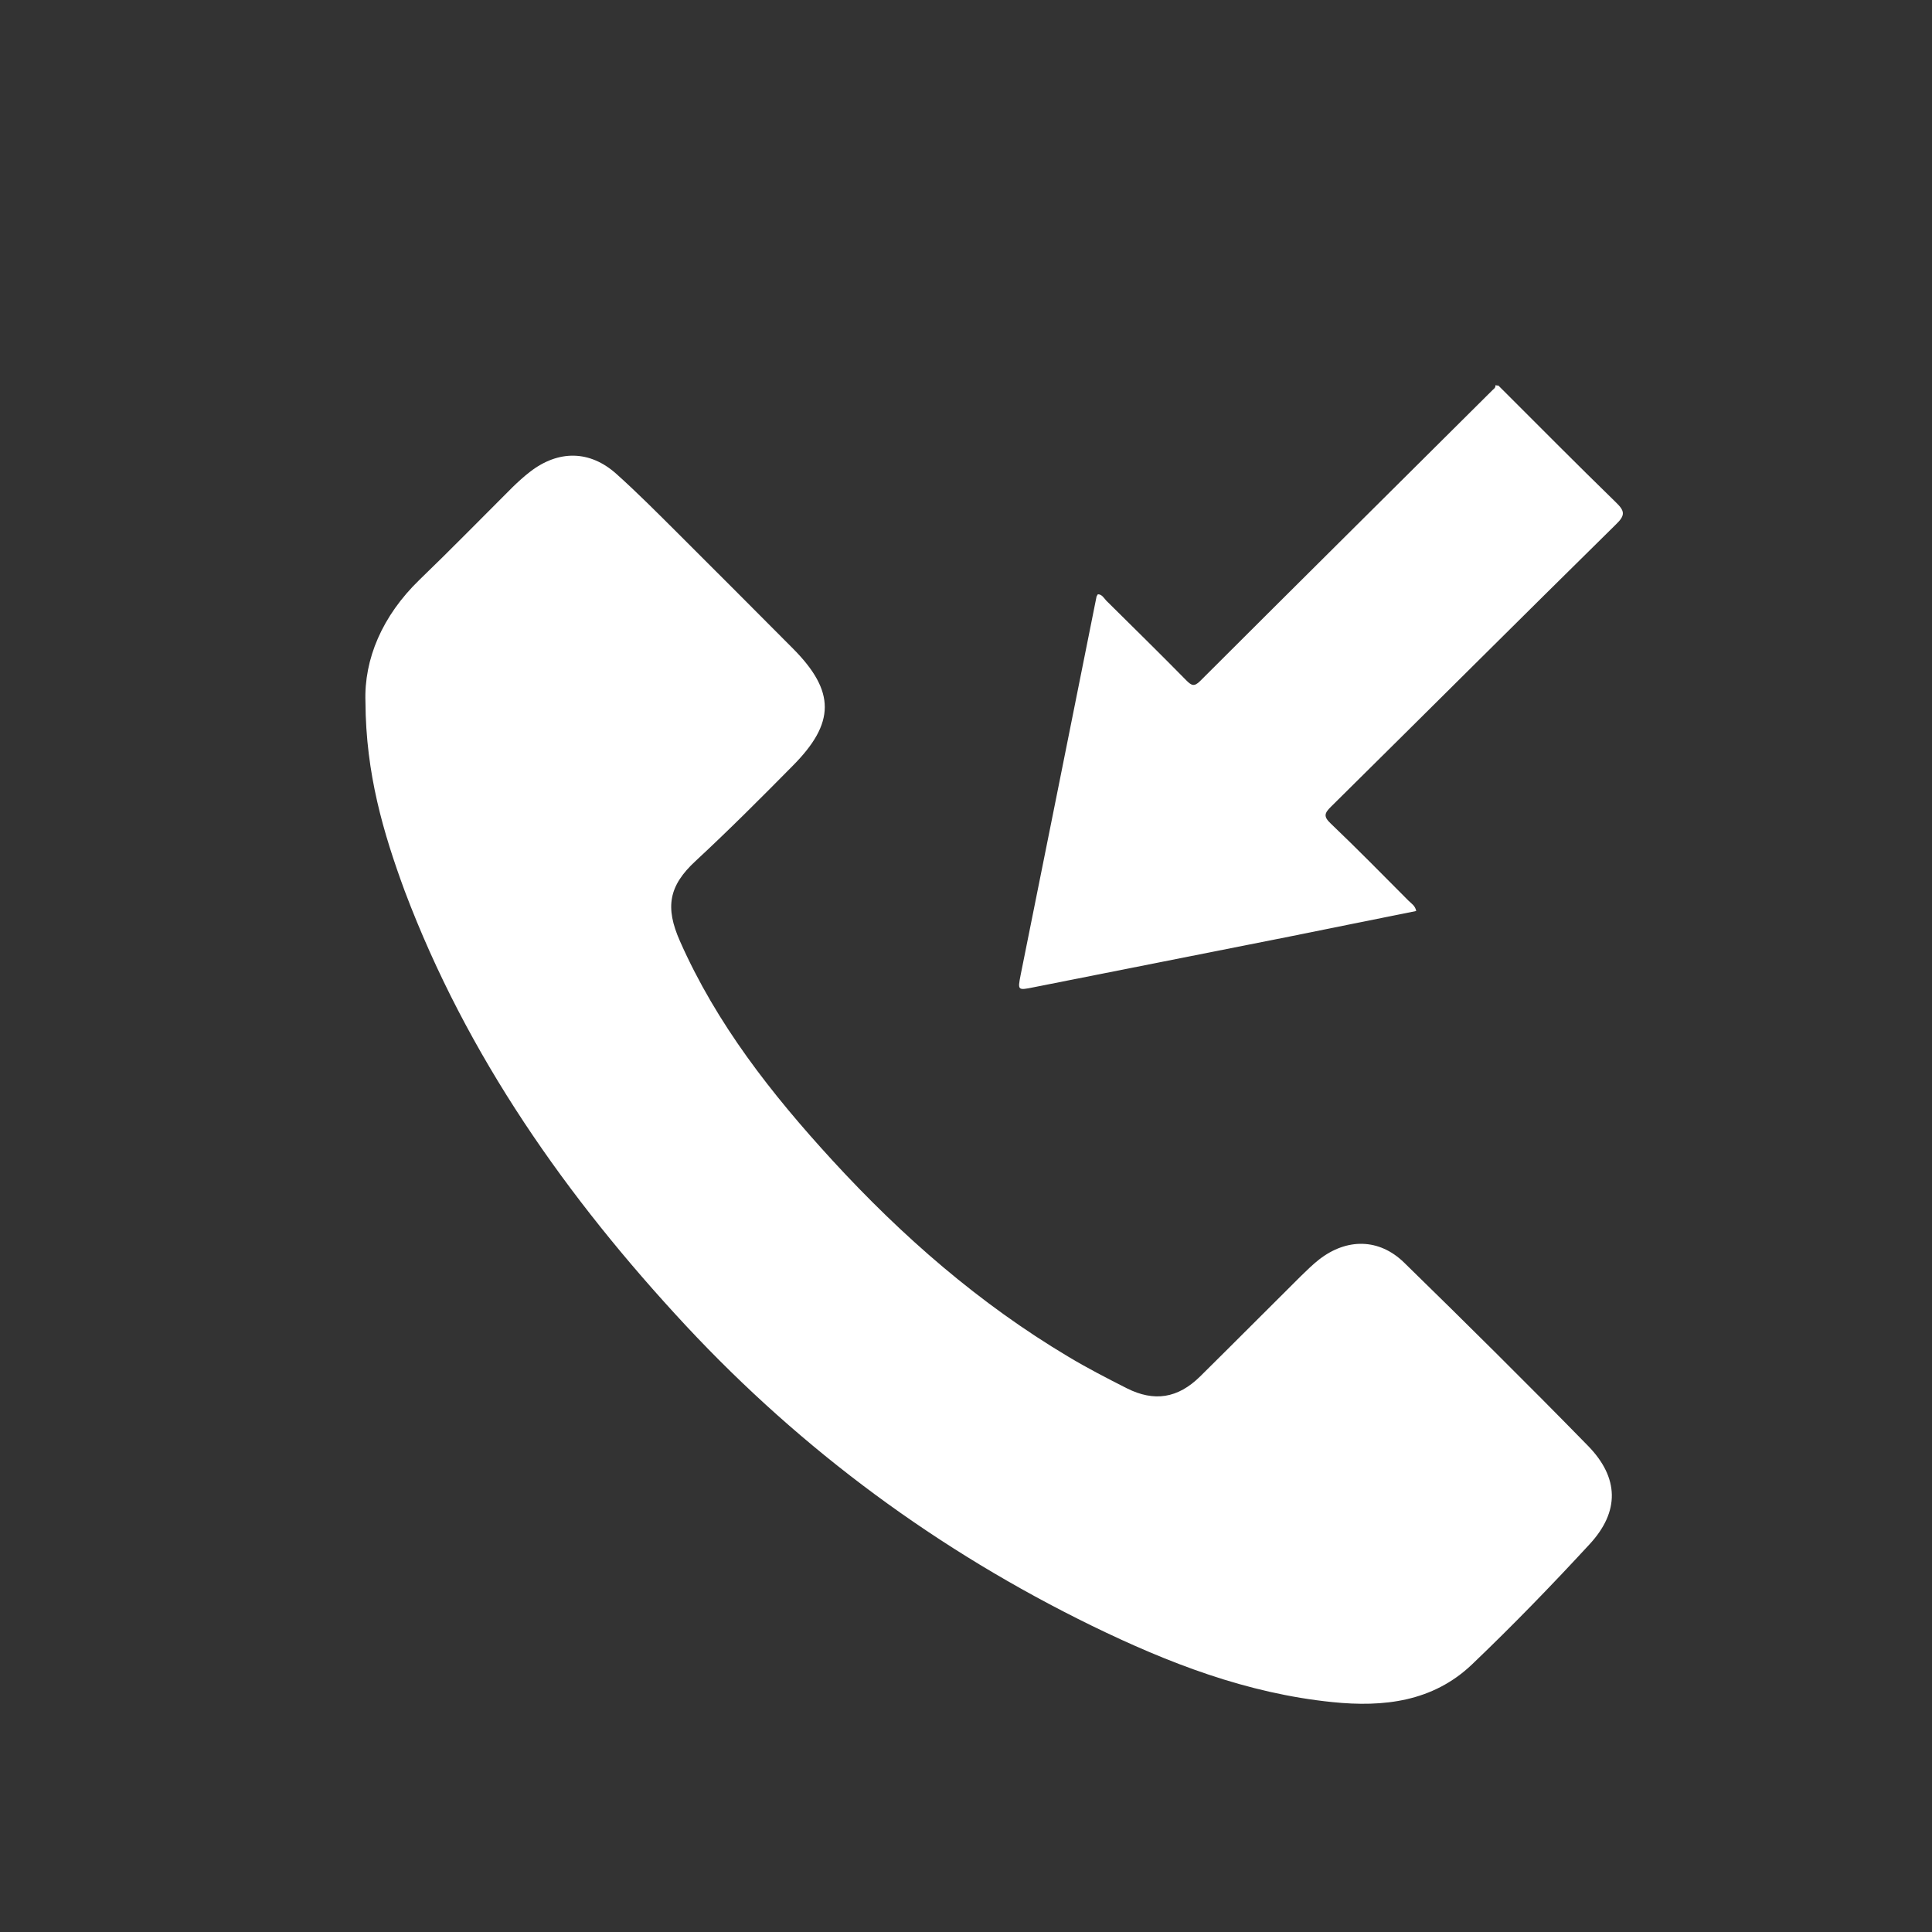
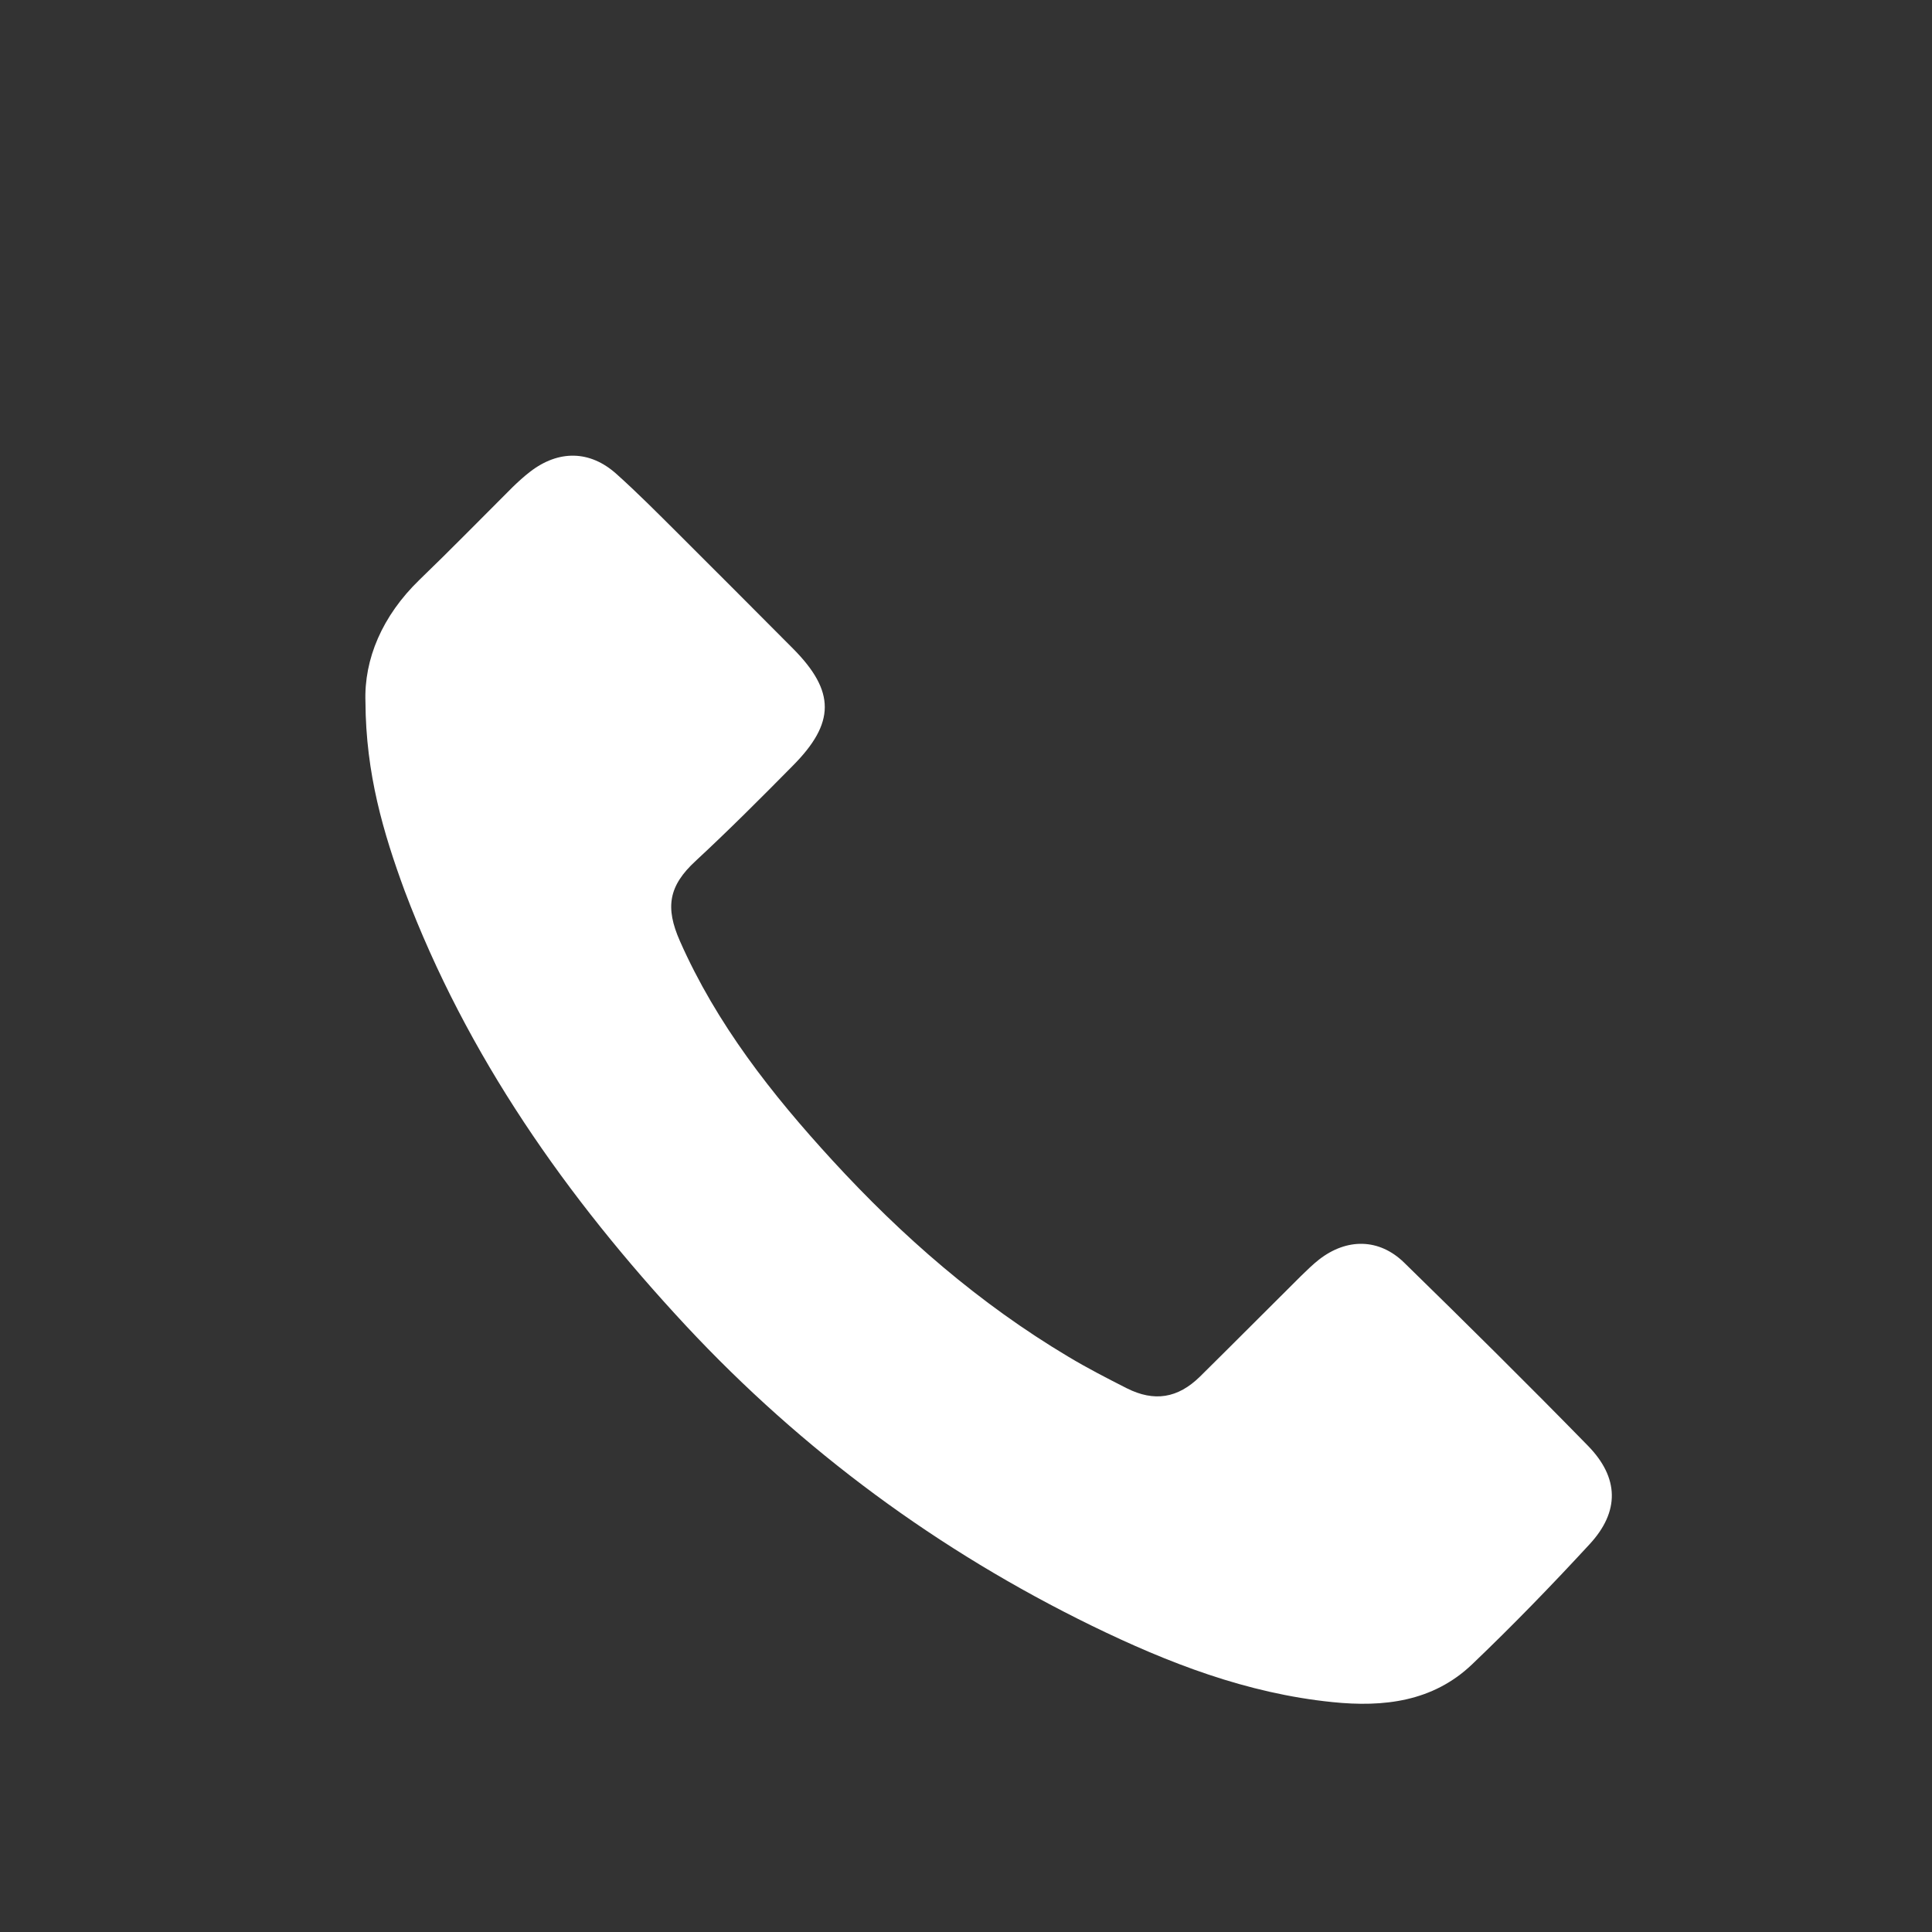
<svg xmlns="http://www.w3.org/2000/svg" width="32" height="32" viewBox="0 0 32 32" fill="none">
  <rect x="0" y="0" width="32" height="32" fill="#333333" stroke="none" />
-   <path d="M24.818 6.386C25.466 7.033 26.108 7.681 26.761 8.317C26.91 8.46 26.927 8.531 26.766 8.685C25.189 10.238 23.623 11.802 22.046 13.361C21.935 13.47 21.919 13.525 22.041 13.64C22.478 14.057 22.904 14.491 23.33 14.919C23.374 14.963 23.441 15.001 23.457 15.089C22.754 15.232 22.057 15.369 21.36 15.512C19.949 15.791 18.538 16.071 17.127 16.351C16.855 16.406 16.855 16.406 16.905 16.148C17.326 14.063 17.741 11.978 18.161 9.887C18.161 9.876 18.172 9.865 18.184 9.843C18.25 9.843 18.283 9.903 18.322 9.947C18.765 10.386 19.213 10.825 19.65 11.27C19.733 11.352 19.777 11.38 19.877 11.281C21.487 9.673 23.103 8.071 24.719 6.463C24.741 6.441 24.774 6.424 24.769 6.38C24.791 6.386 24.807 6.386 24.818 6.386Z" style="fill: rgb(255, 255, 255);" />
  <path d="M6.053 11.625C6.028 10.918 6.33 10.202 6.946 9.605C7.47 9.1 7.977 8.58 8.493 8.066C8.584 7.978 8.678 7.892 8.778 7.815C9.249 7.45 9.771 7.455 10.211 7.851C10.563 8.166 10.896 8.503 11.229 8.834C11.866 9.47 12.501 10.105 13.136 10.744C13.837 11.451 13.837 11.973 13.13 12.684C12.604 13.217 12.074 13.748 11.523 14.259C11.073 14.673 11.015 15.03 11.262 15.588C11.869 16.962 12.781 18.122 13.787 19.219C14.943 20.479 16.221 21.593 17.696 22.472C18.009 22.66 18.336 22.828 18.663 22.994C19.118 23.223 19.509 23.16 19.875 22.801C20.435 22.248 20.989 21.69 21.549 21.134C21.646 21.04 21.743 20.944 21.849 20.861C22.309 20.504 22.844 20.51 23.257 20.913C24.282 21.914 25.3 22.922 26.3 23.945C26.819 24.475 26.83 25.036 26.328 25.578C25.699 26.26 25.05 26.929 24.379 27.57C23.733 28.184 22.921 28.28 22.067 28.192C20.651 28.048 19.351 27.545 18.087 26.929C15.542 25.686 13.294 24.03 11.364 21.961C9.385 19.835 7.733 17.489 6.702 14.754C6.35 13.797 6.059 12.816 6.053 11.625Z" style="fill: rgb(255, 255, 255);" />
</svg>